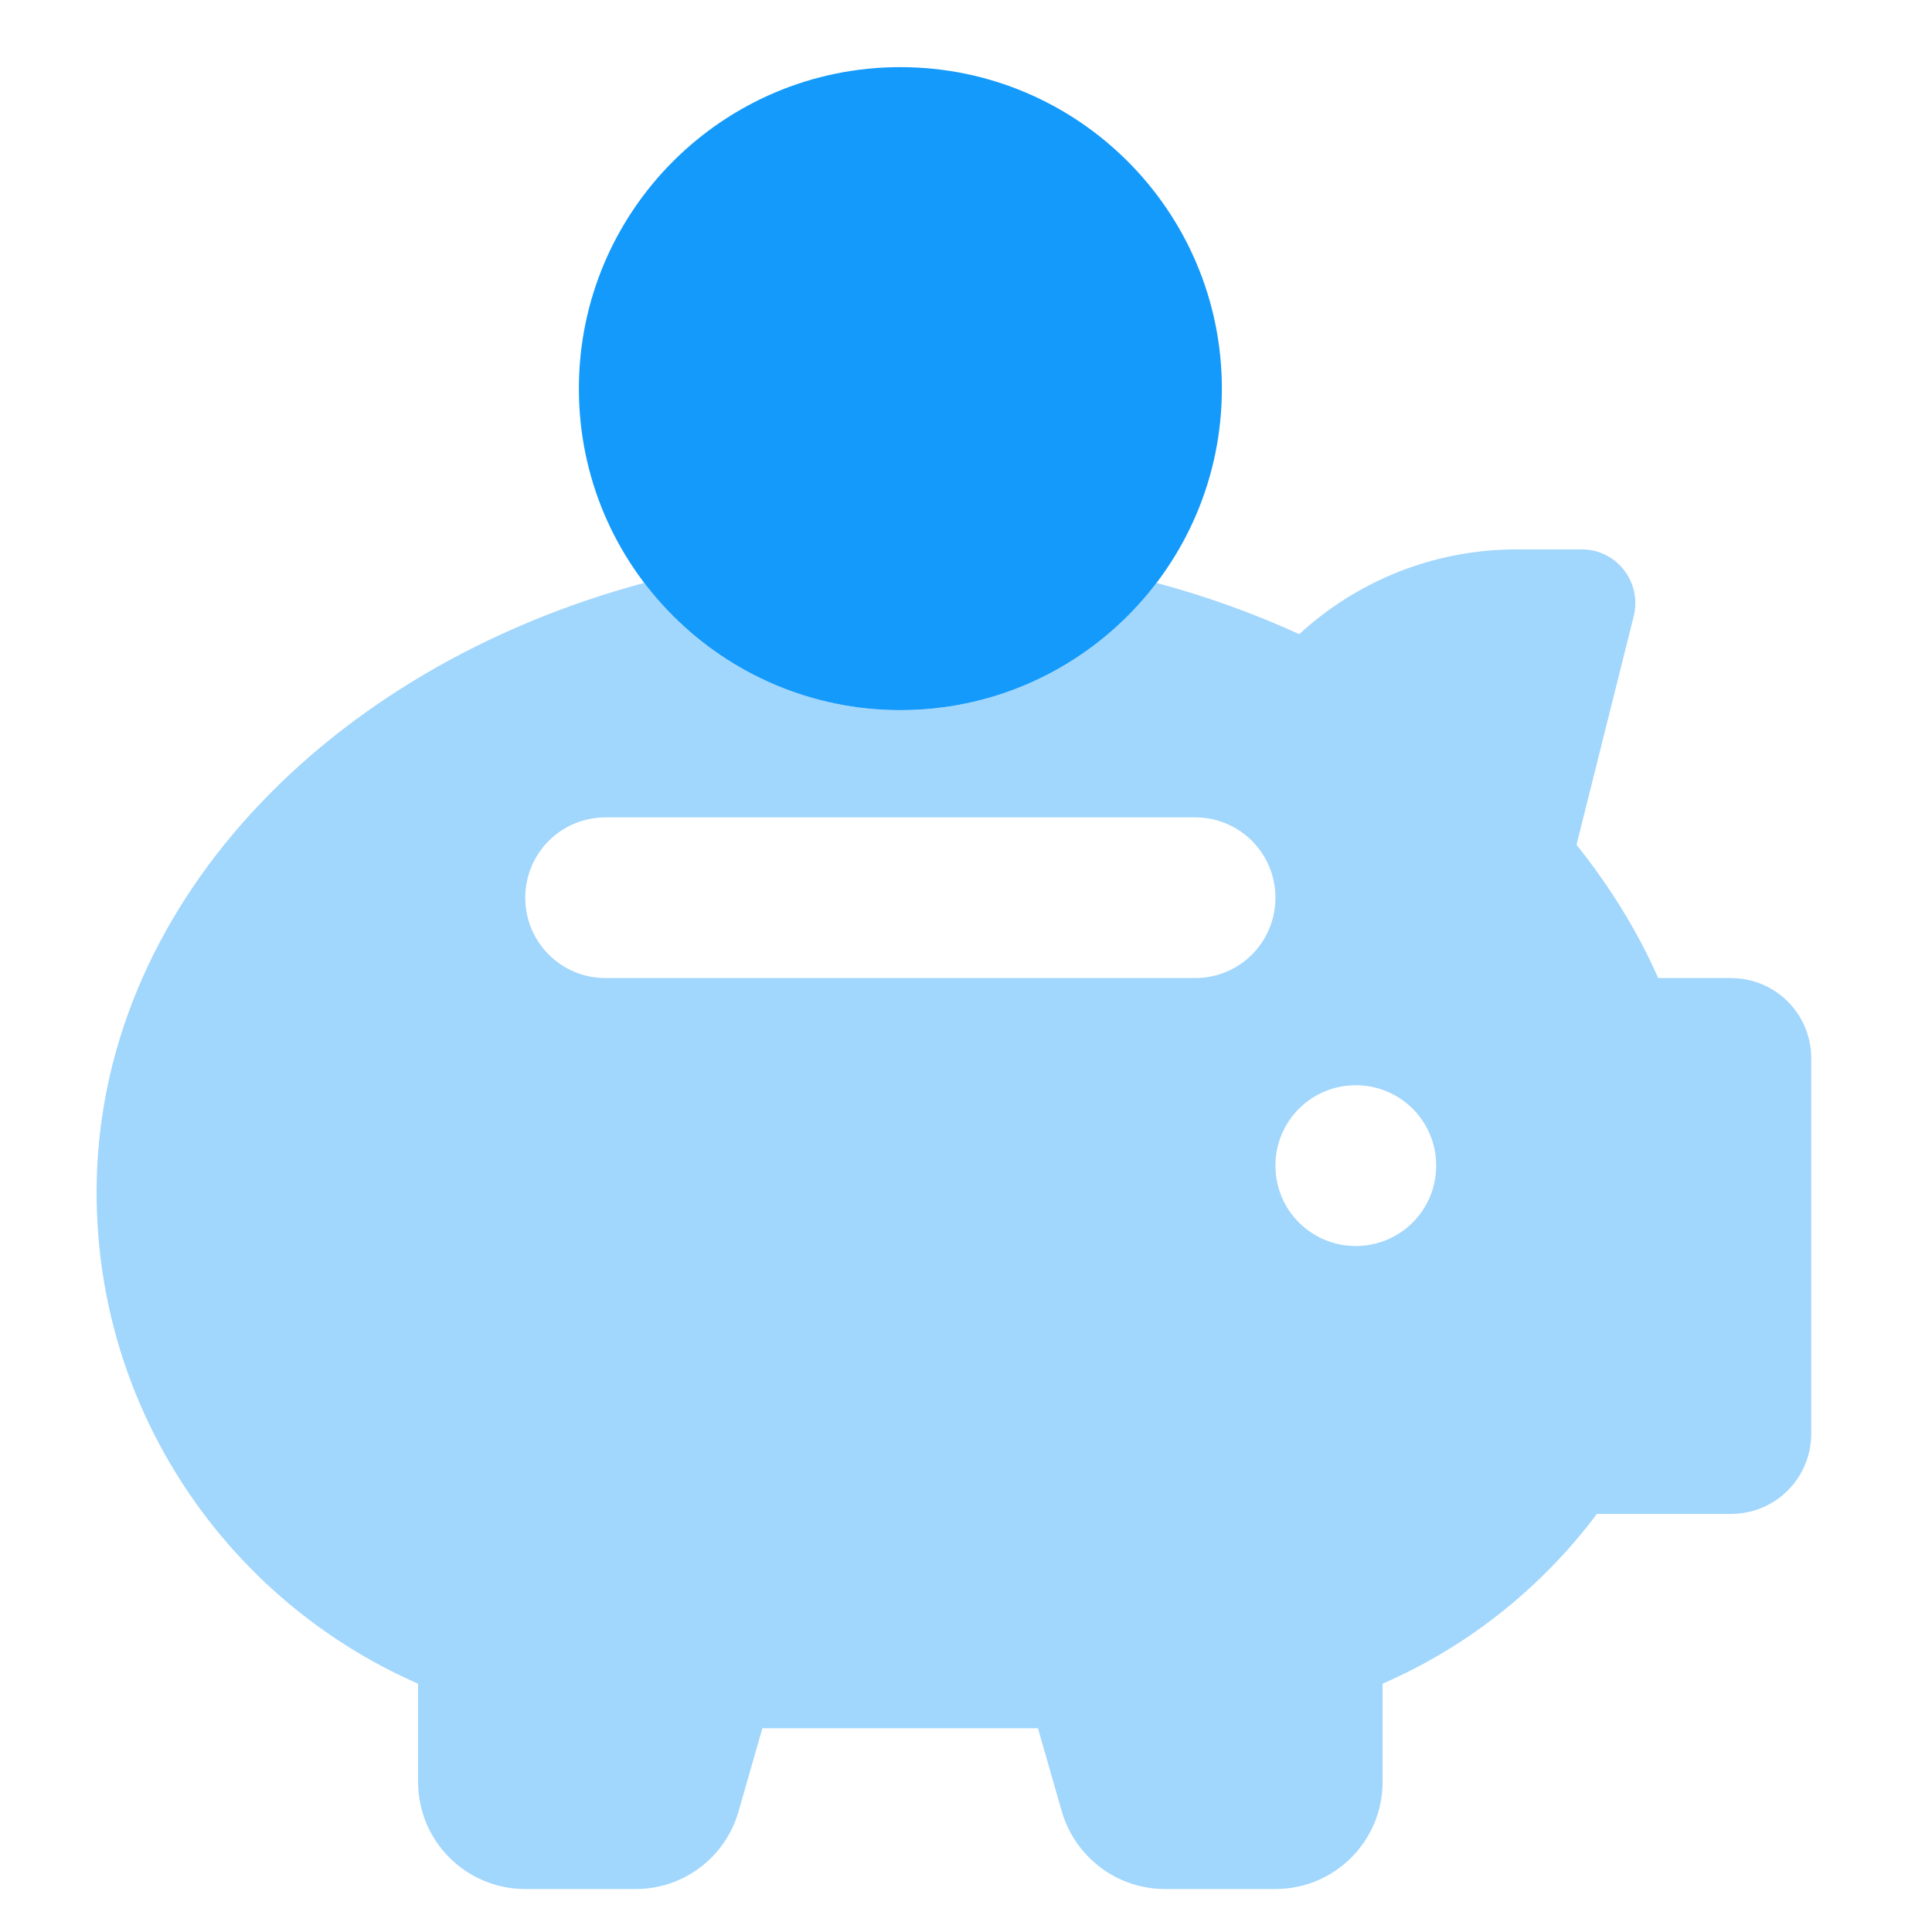
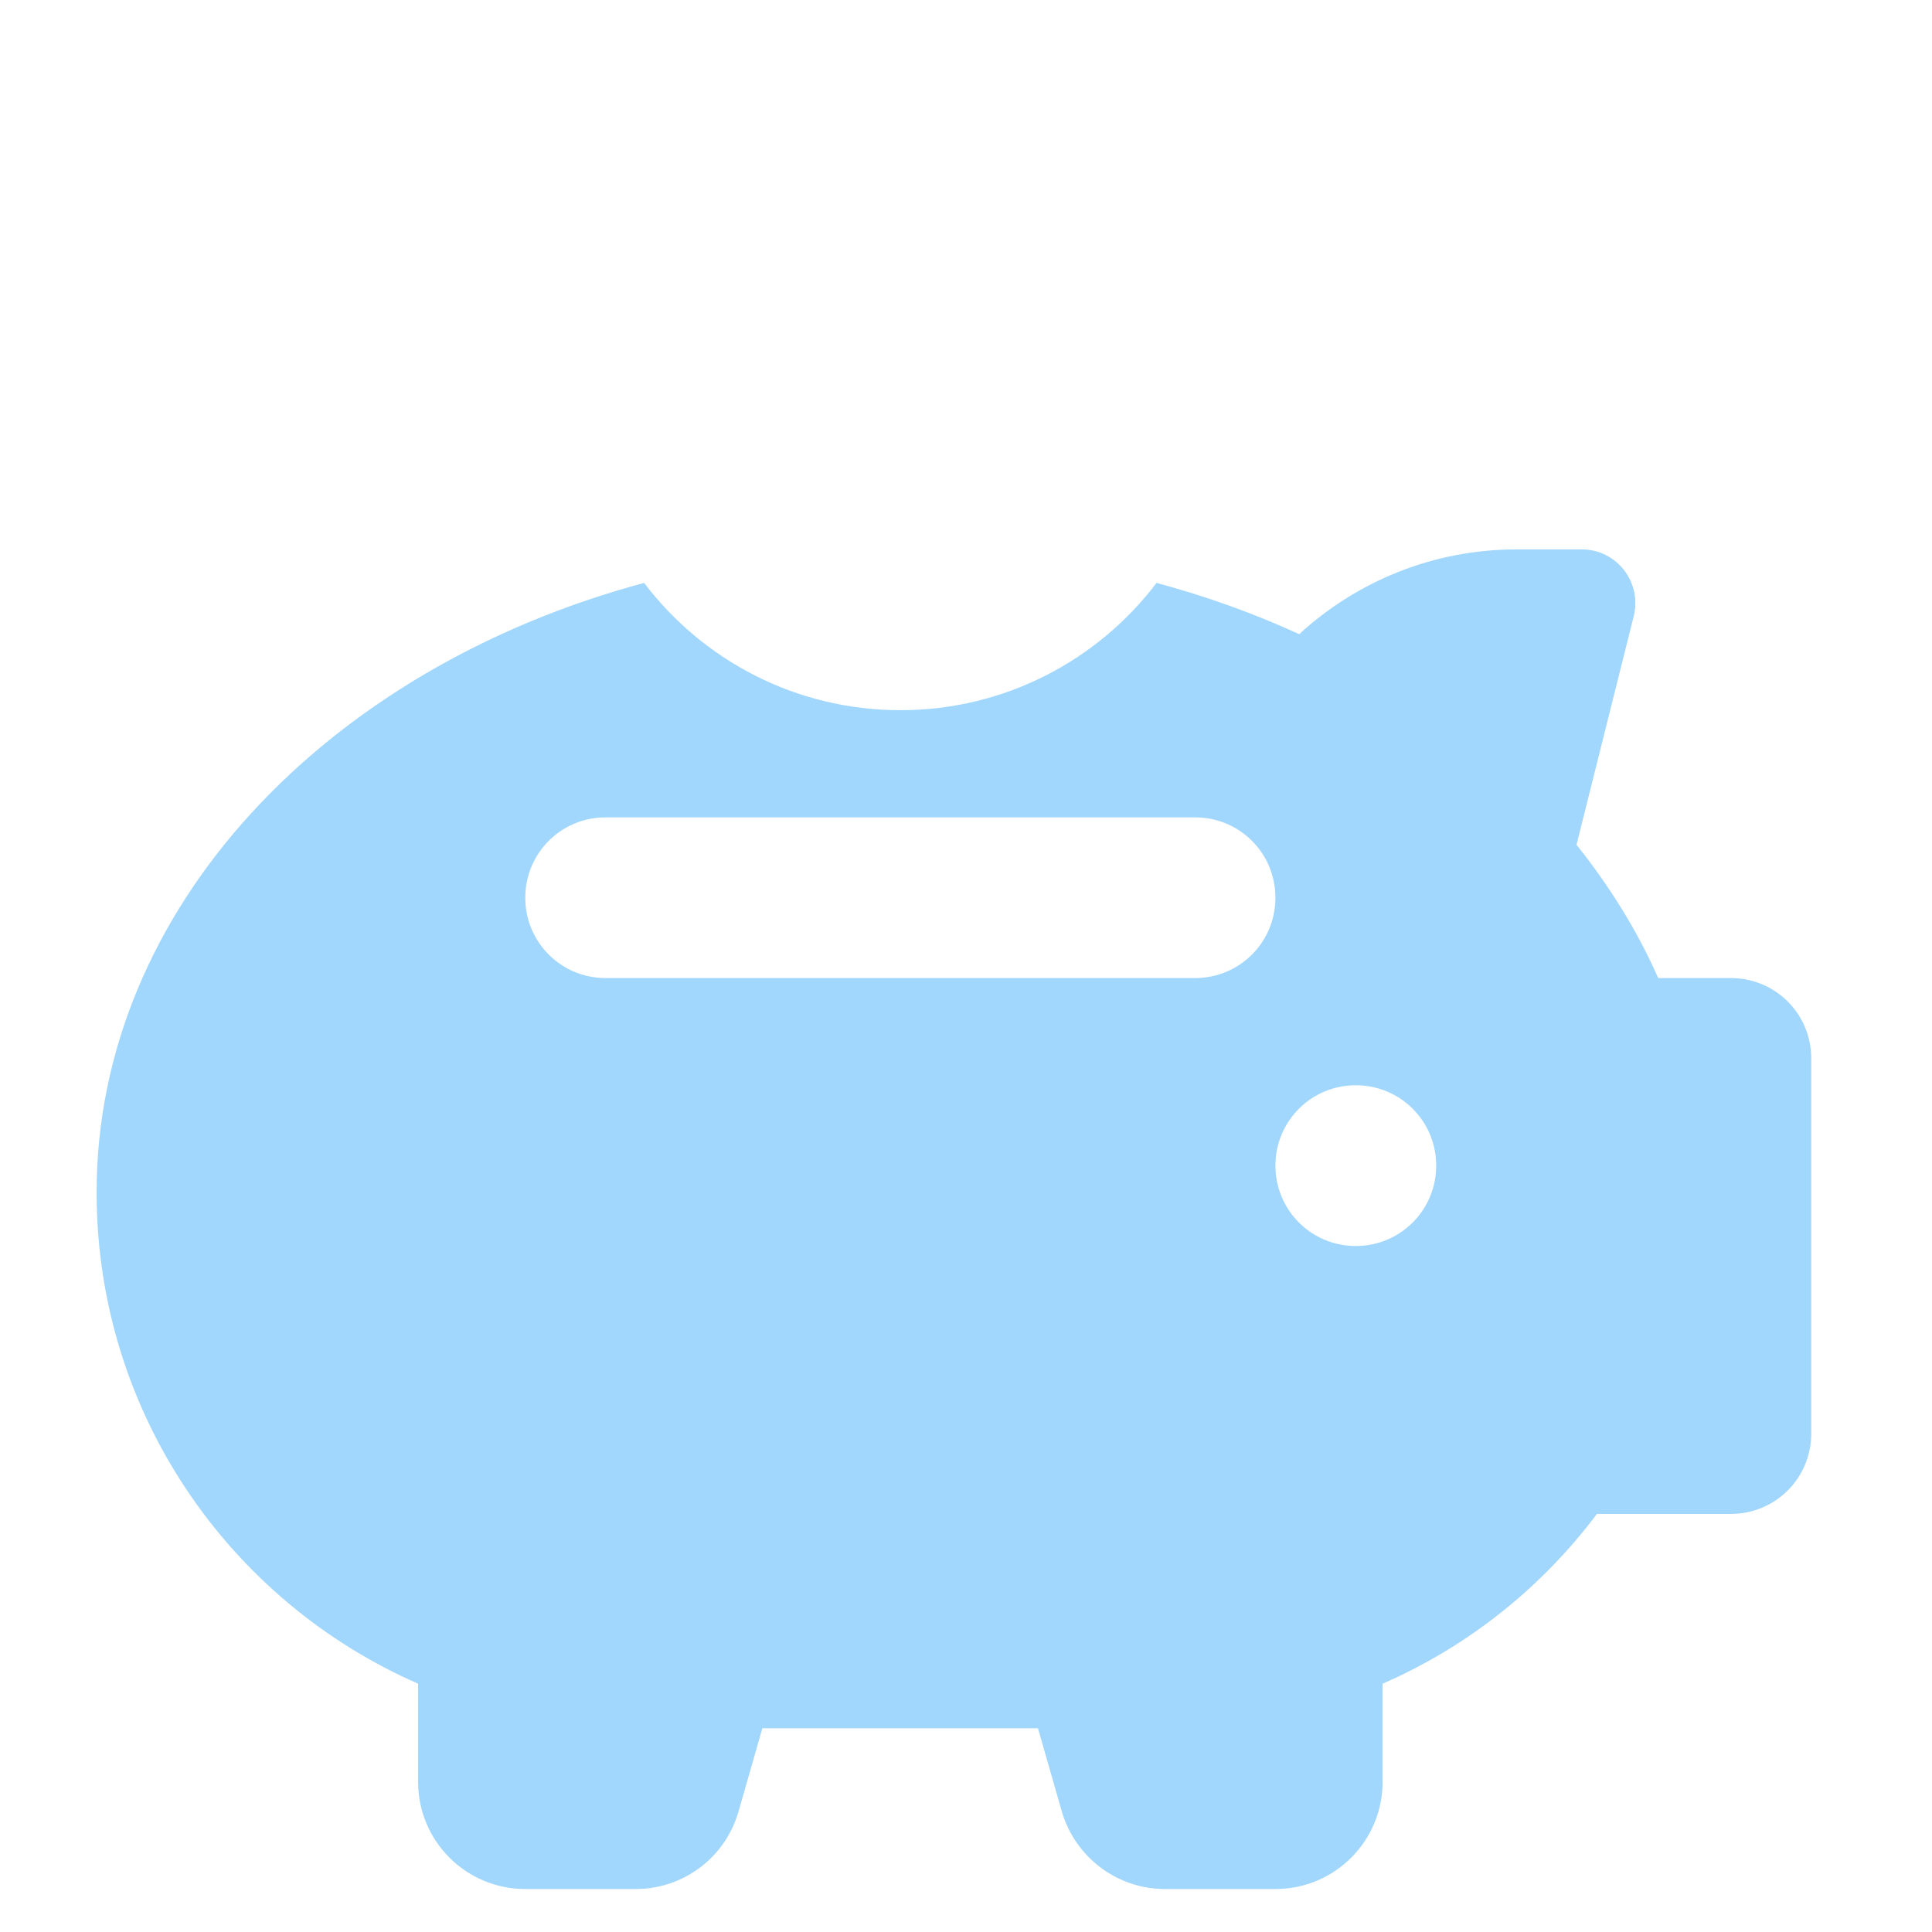
<svg xmlns="http://www.w3.org/2000/svg" width="32" height="32" viewBox="0 0 32 32" fill="none">
  <path opacity="0.4" d="M1.6 19.75C1.6 15.057 5.4 11.069 10.669 9.655C11.64 10.936 13.182 11.763 14.913 11.763C16.643 11.763 18.185 10.936 19.156 9.655C19.982 9.877 20.77 10.16 21.519 10.504C22.467 9.633 23.732 9.1 25.119 9.1H26.201C26.777 9.1 27.199 9.644 27.06 10.204L26.112 13.992C26.661 14.68 27.121 15.418 27.465 16.2H28.669C29.407 16.2 30 16.794 30 17.531V23.744C30 24.482 29.407 25.075 28.669 25.075H26.45C25.535 26.295 24.315 27.272 22.9 27.887V29.513C22.9 30.494 22.107 31.288 21.125 31.288H19.295C18.501 31.288 17.808 30.761 17.586 30.001L17.192 28.625H12.627L12.233 30.001C12.017 30.761 11.324 31.288 10.531 31.288H8.7C7.718 31.288 6.925 30.494 6.925 29.513V27.887C3.791 26.517 1.6 23.389 1.6 19.75ZM8.7 14.869C8.7 15.607 9.294 16.2 10.031 16.2H19.794C20.532 16.2 21.125 15.607 21.125 14.869C21.125 14.131 20.532 13.538 19.794 13.538H10.031C9.294 13.538 8.7 14.131 8.7 14.869ZM21.125 19.306C21.125 20.044 21.719 20.638 22.456 20.638C23.194 20.638 23.788 20.044 23.788 19.306C23.788 18.569 23.194 17.975 22.456 17.975C21.719 17.975 21.125 18.569 21.125 19.306Z" fill="#149AFB" />
-   <path d="M9.588 6.437C9.588 3.498 11.973 1.112 14.913 1.112C17.853 1.112 20.238 3.498 20.238 6.437C20.238 9.377 17.853 11.762 14.913 11.762C11.973 11.762 9.588 9.377 9.588 6.437Z" fill="#149AFB" />
</svg>